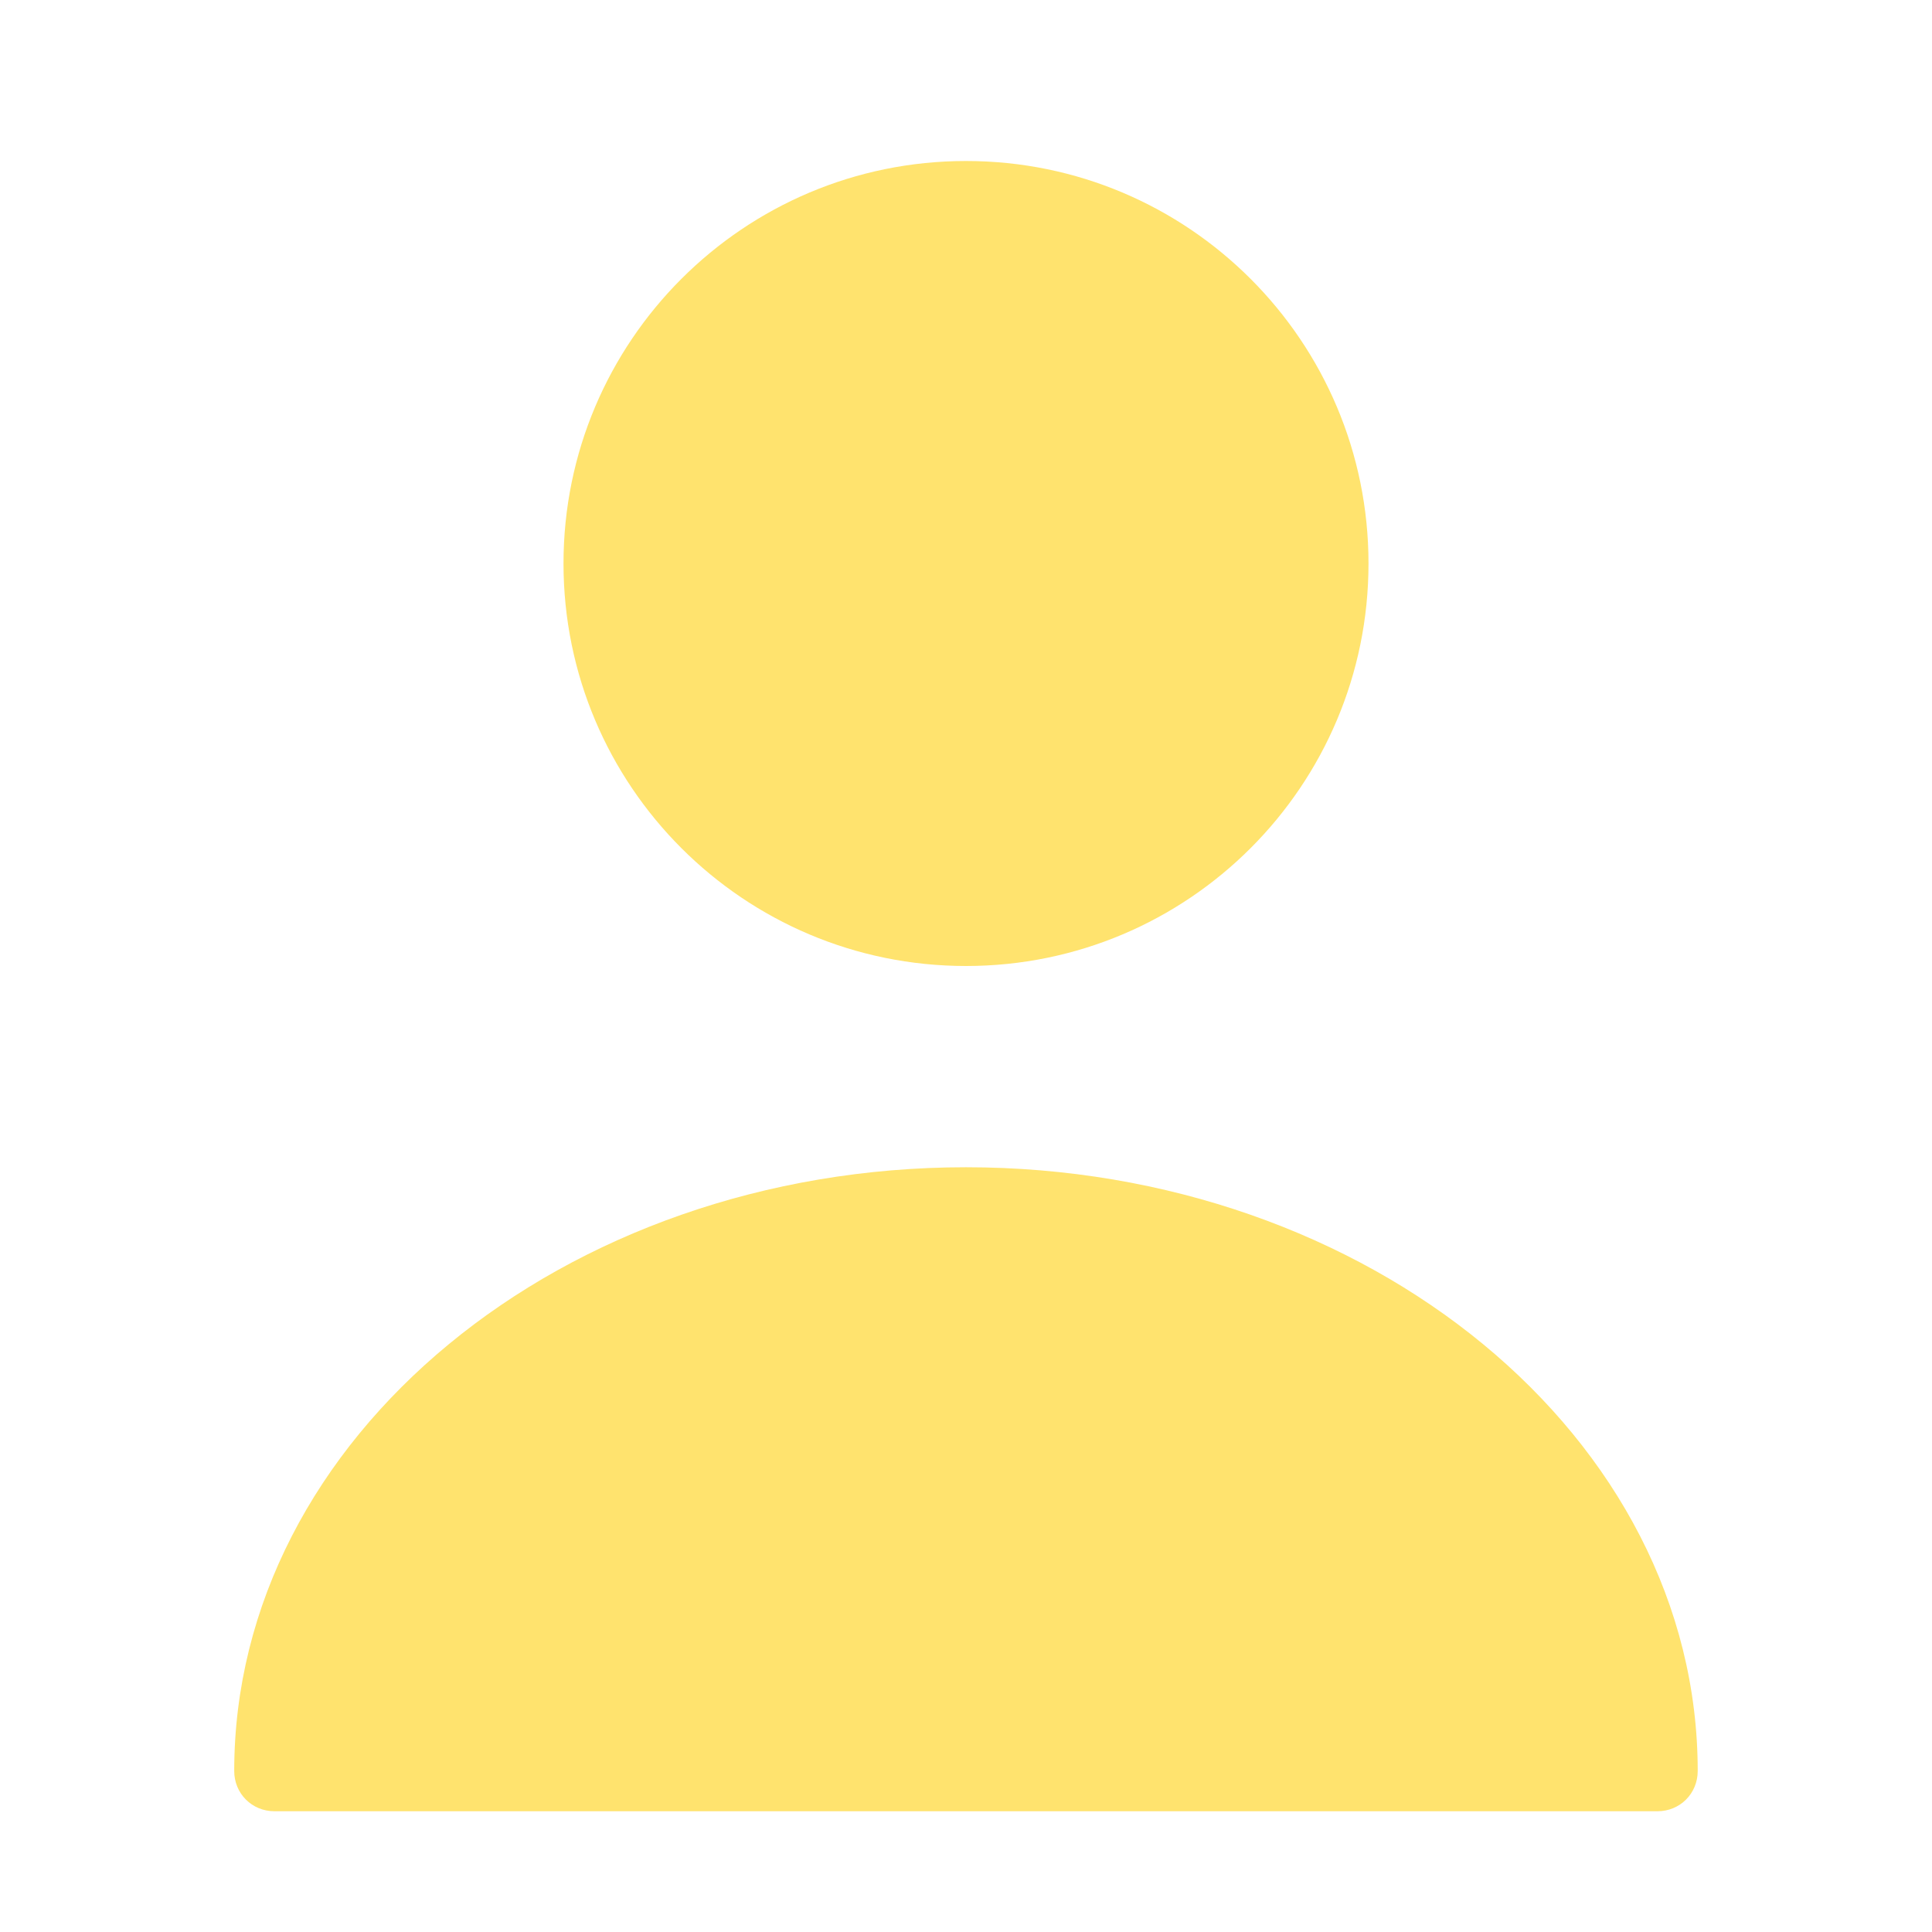
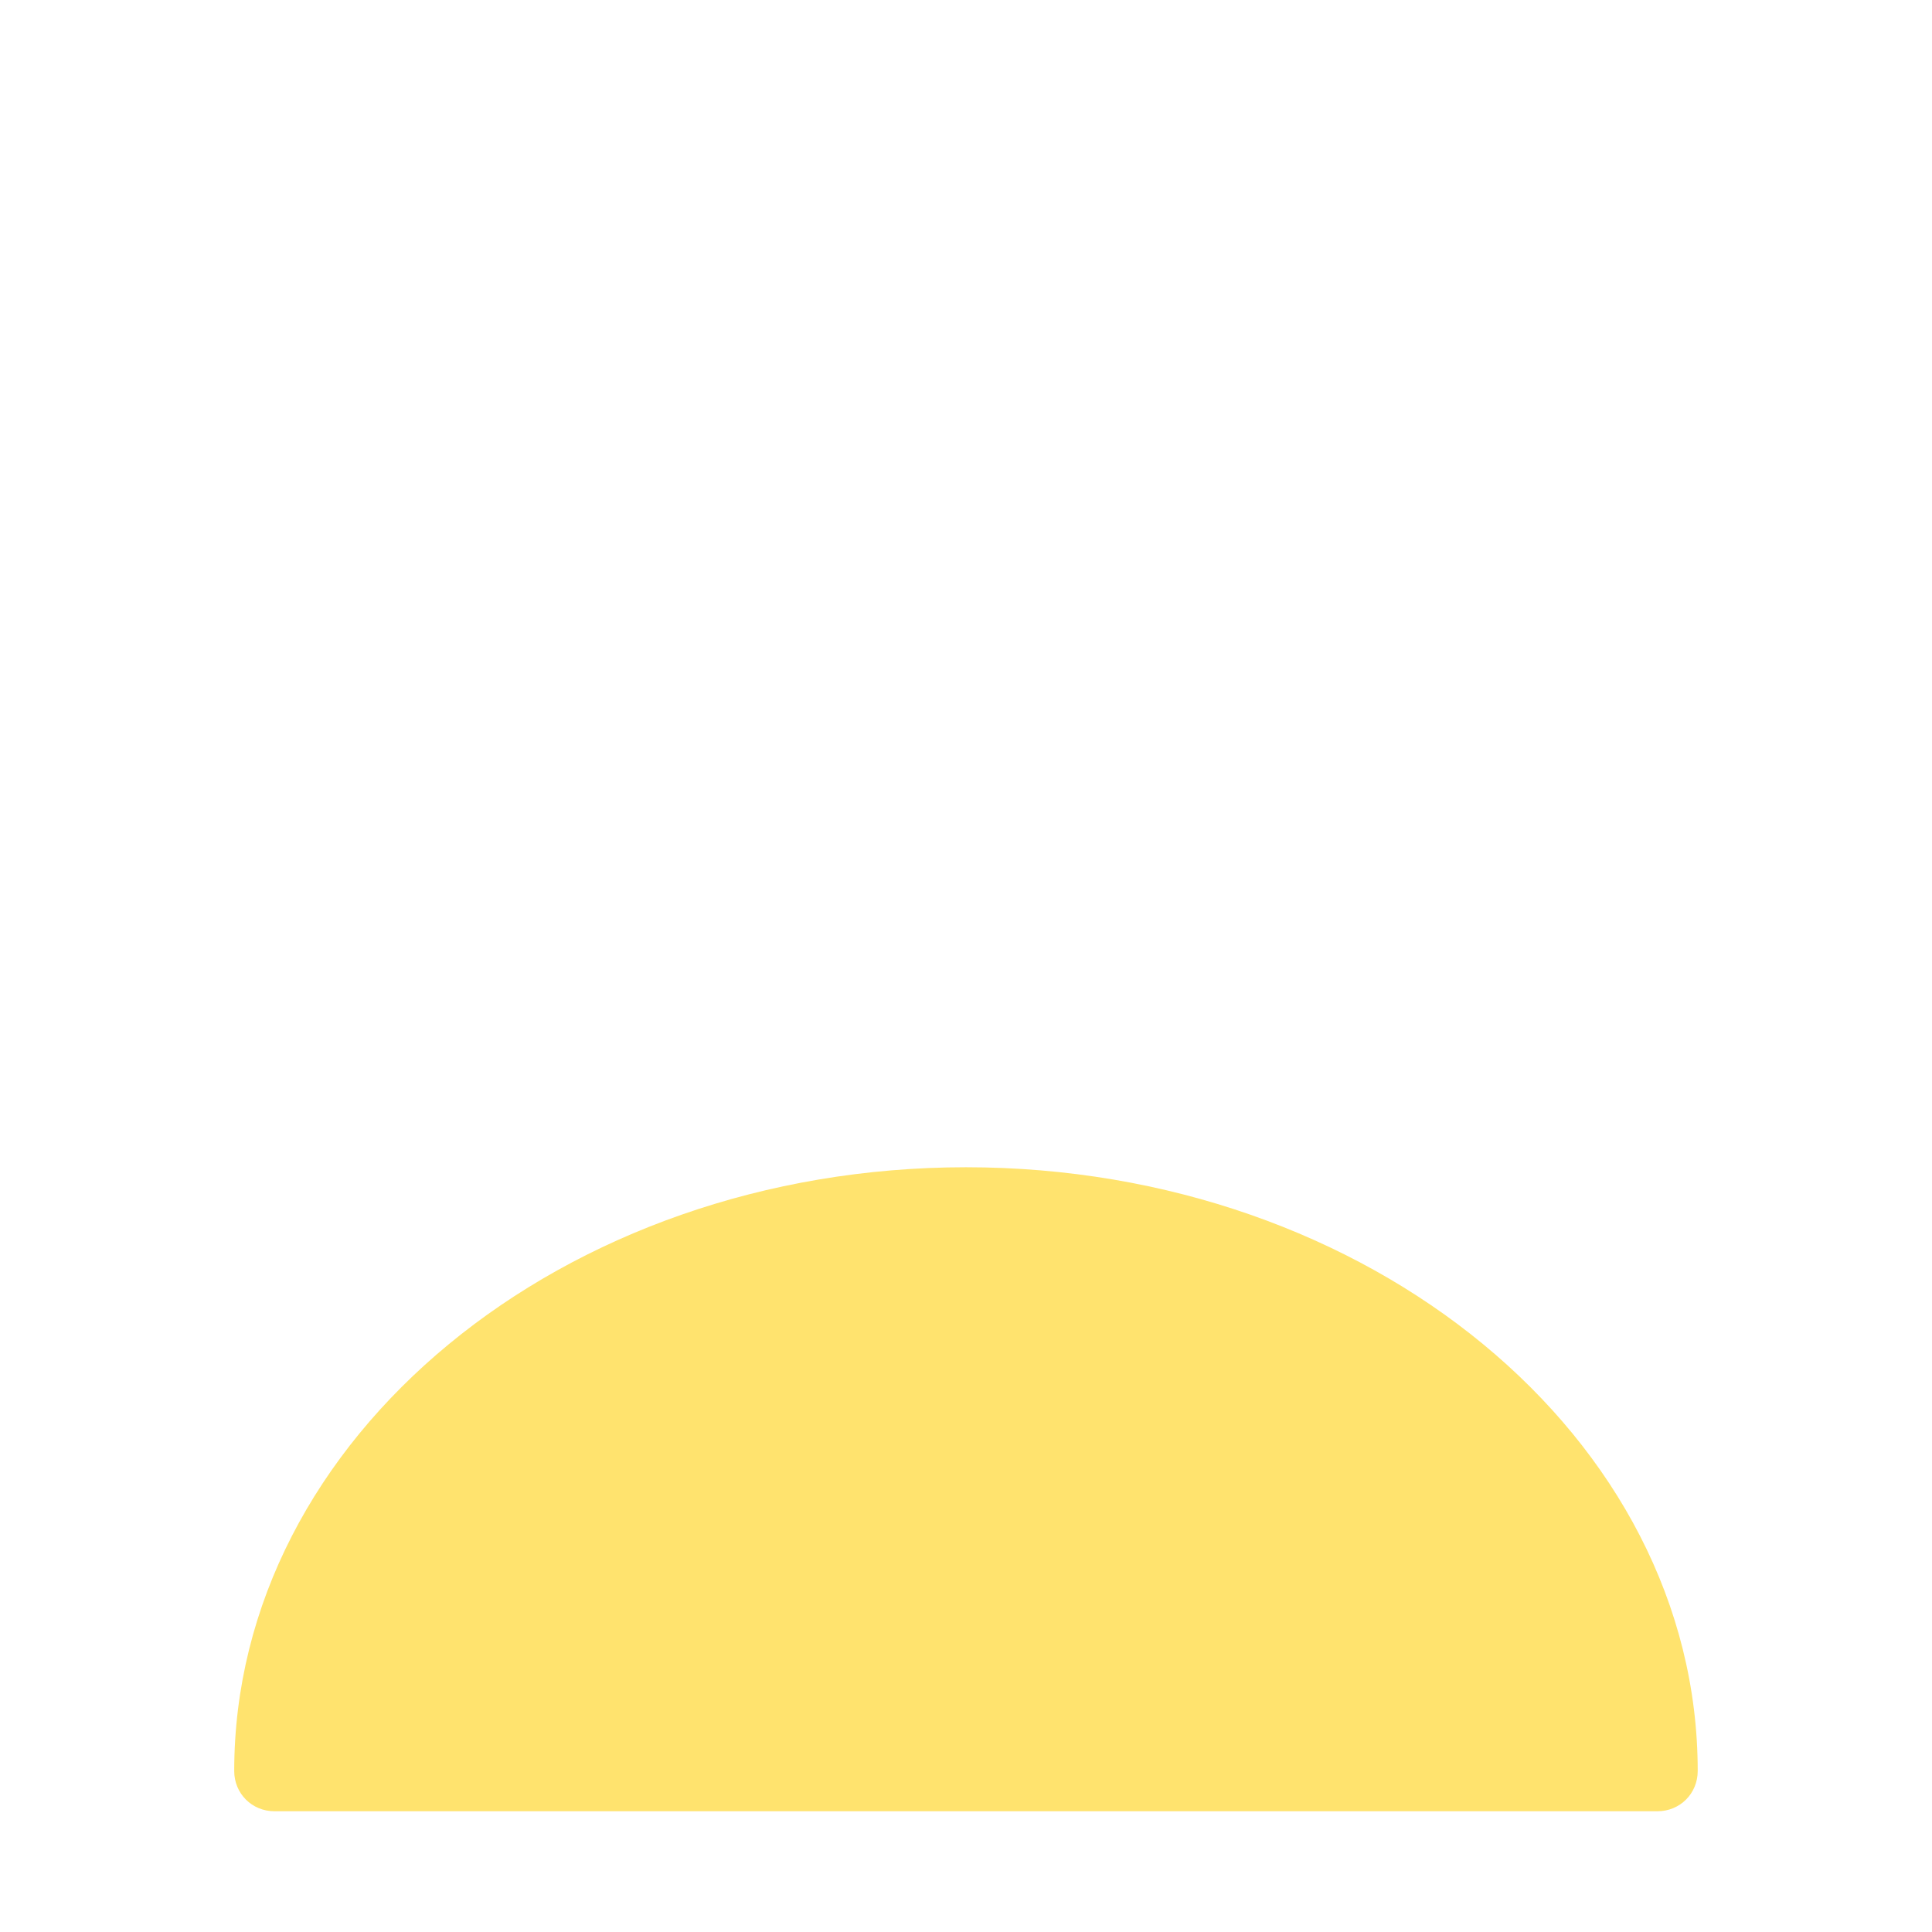
<svg xmlns="http://www.w3.org/2000/svg" width="30" height="30" viewBox="0 0 30 30" fill="none">
-   <path d="M15 15C18.452 15 21.25 12.202 21.25 8.75C21.25 5.298 18.452 2.5 15 2.5C11.548 2.5 8.75 5.298 8.75 8.75C8.75 12.202 11.548 15 15 15Z" fill="#FFE36E" />
  <path d="M15 18.125C8.737 18.125 3.637 22.325 3.637 27.5C3.637 27.85 3.912 28.125 4.262 28.125H25.737C26.087 28.125 26.362 27.85 26.362 27.5C26.362 22.325 21.262 18.125 15 18.125Z" fill="#FFE36E" />
</svg>